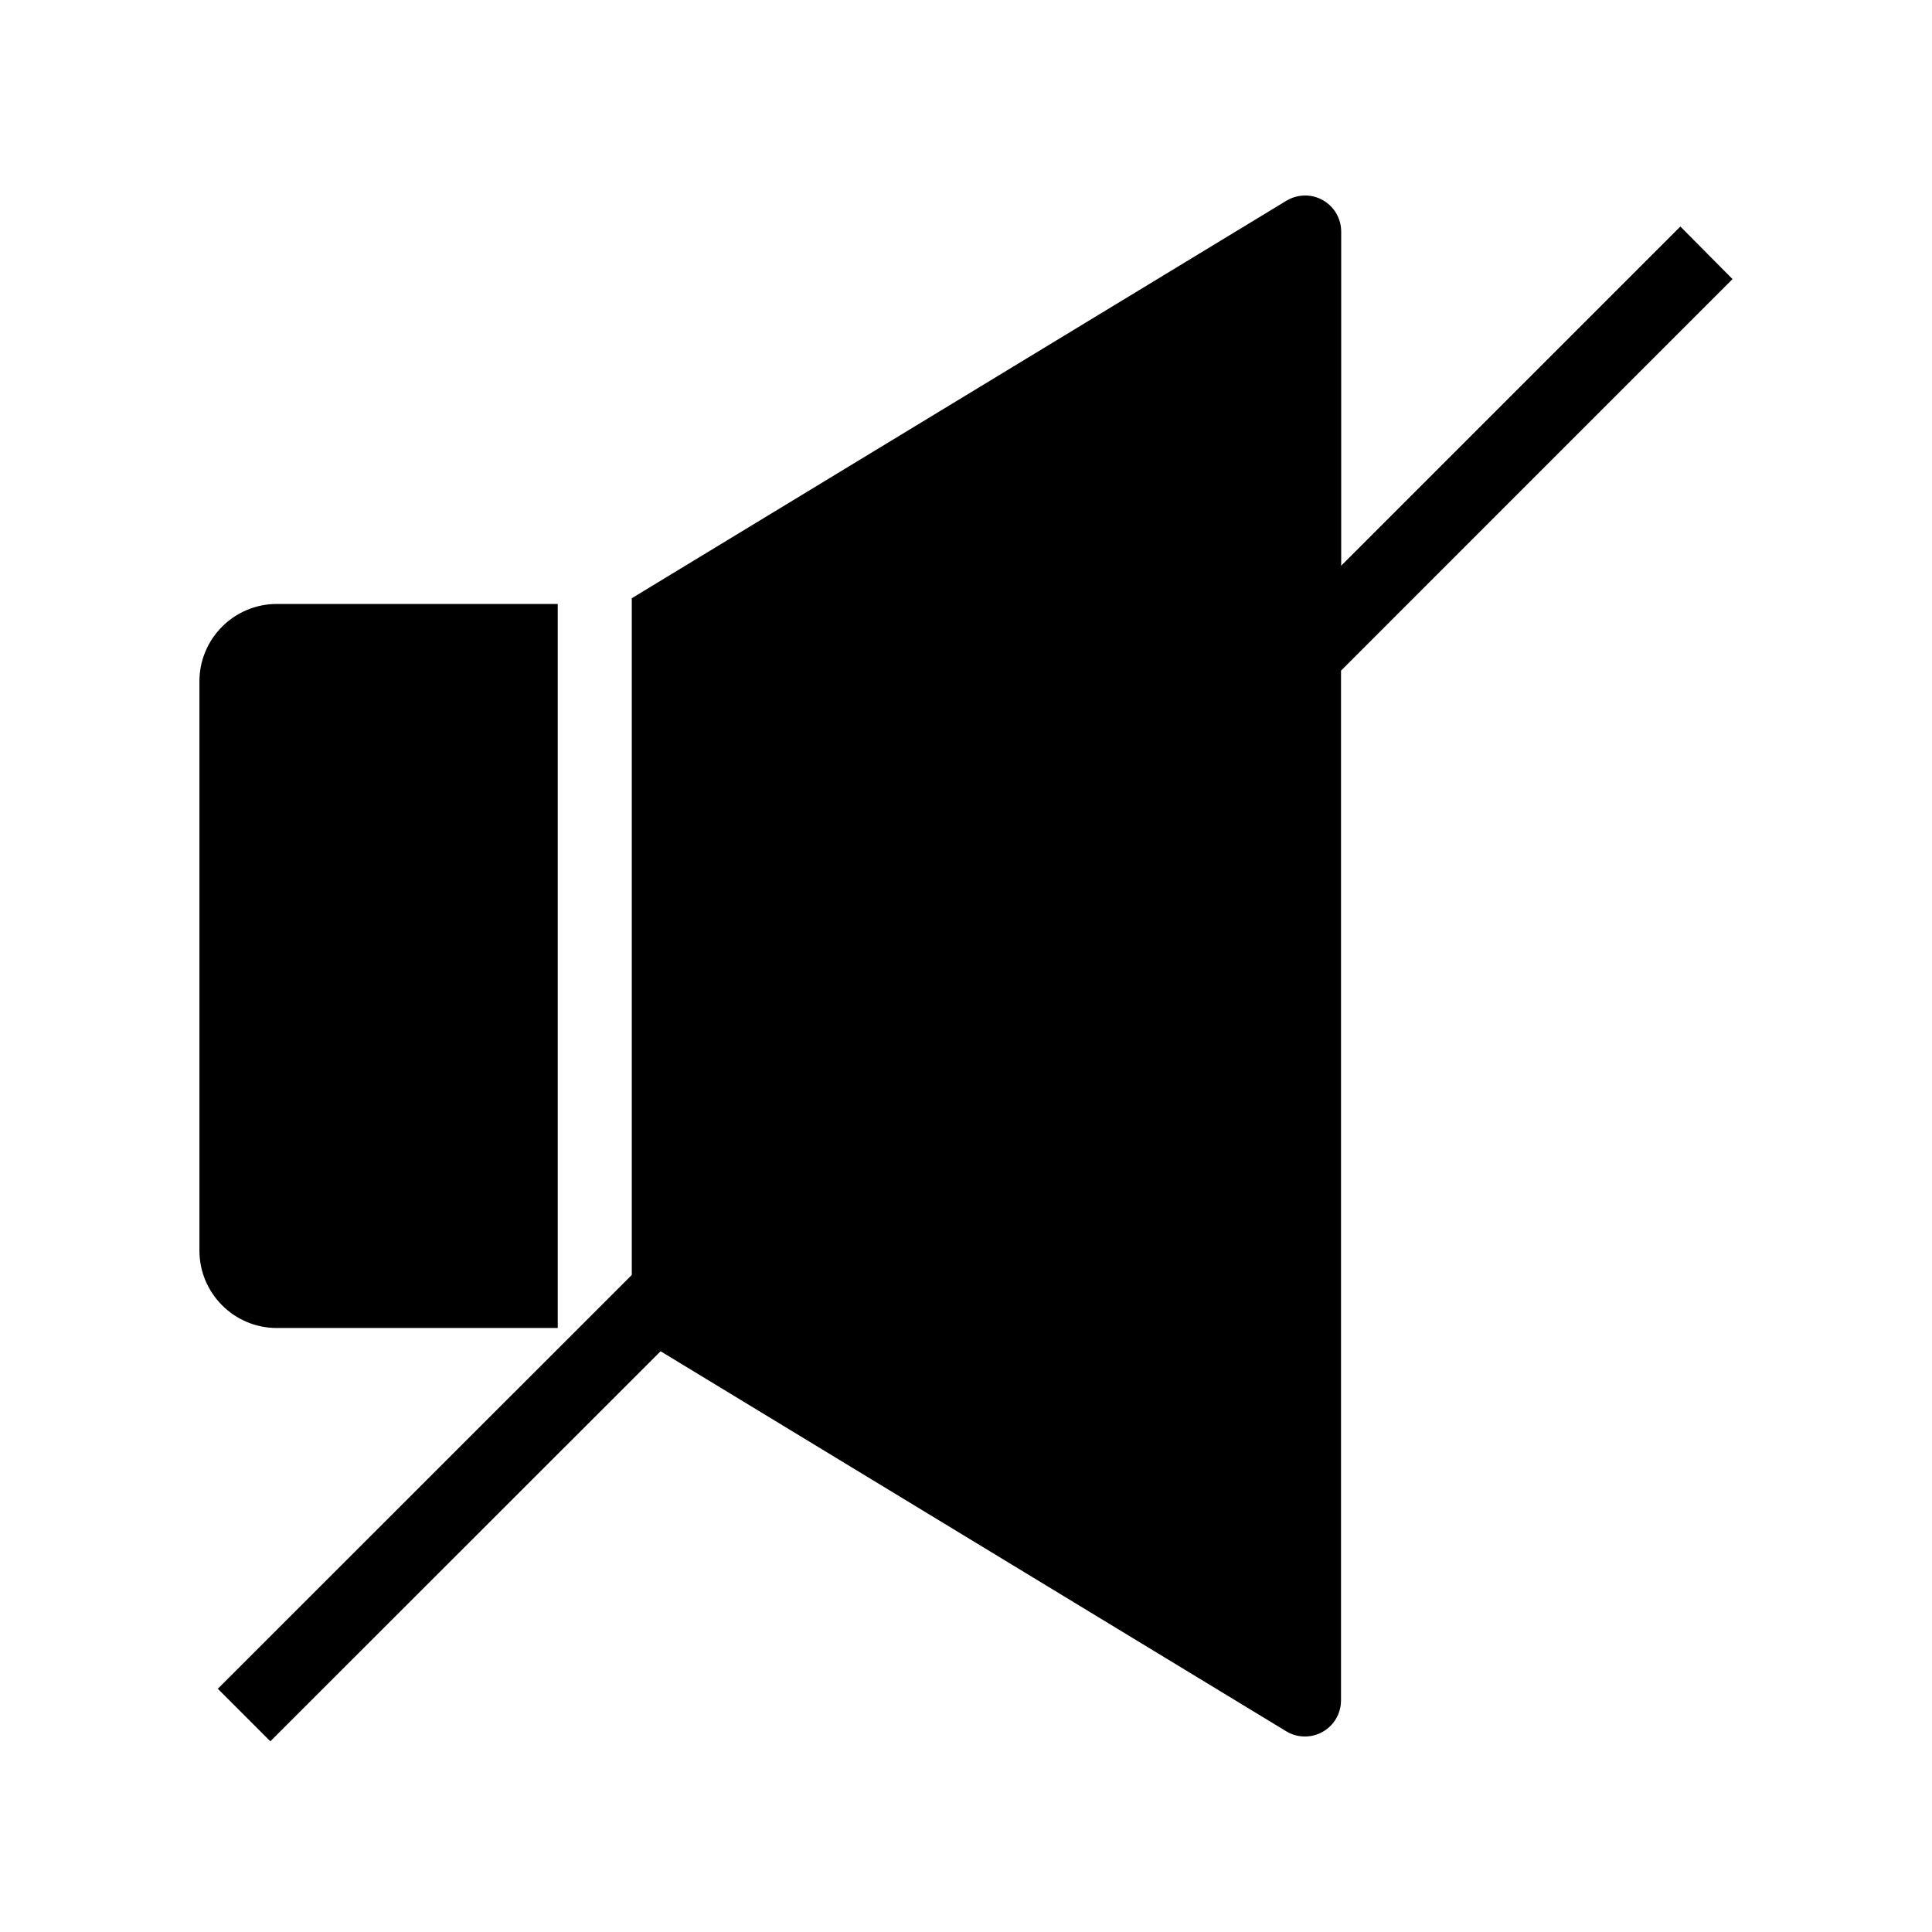
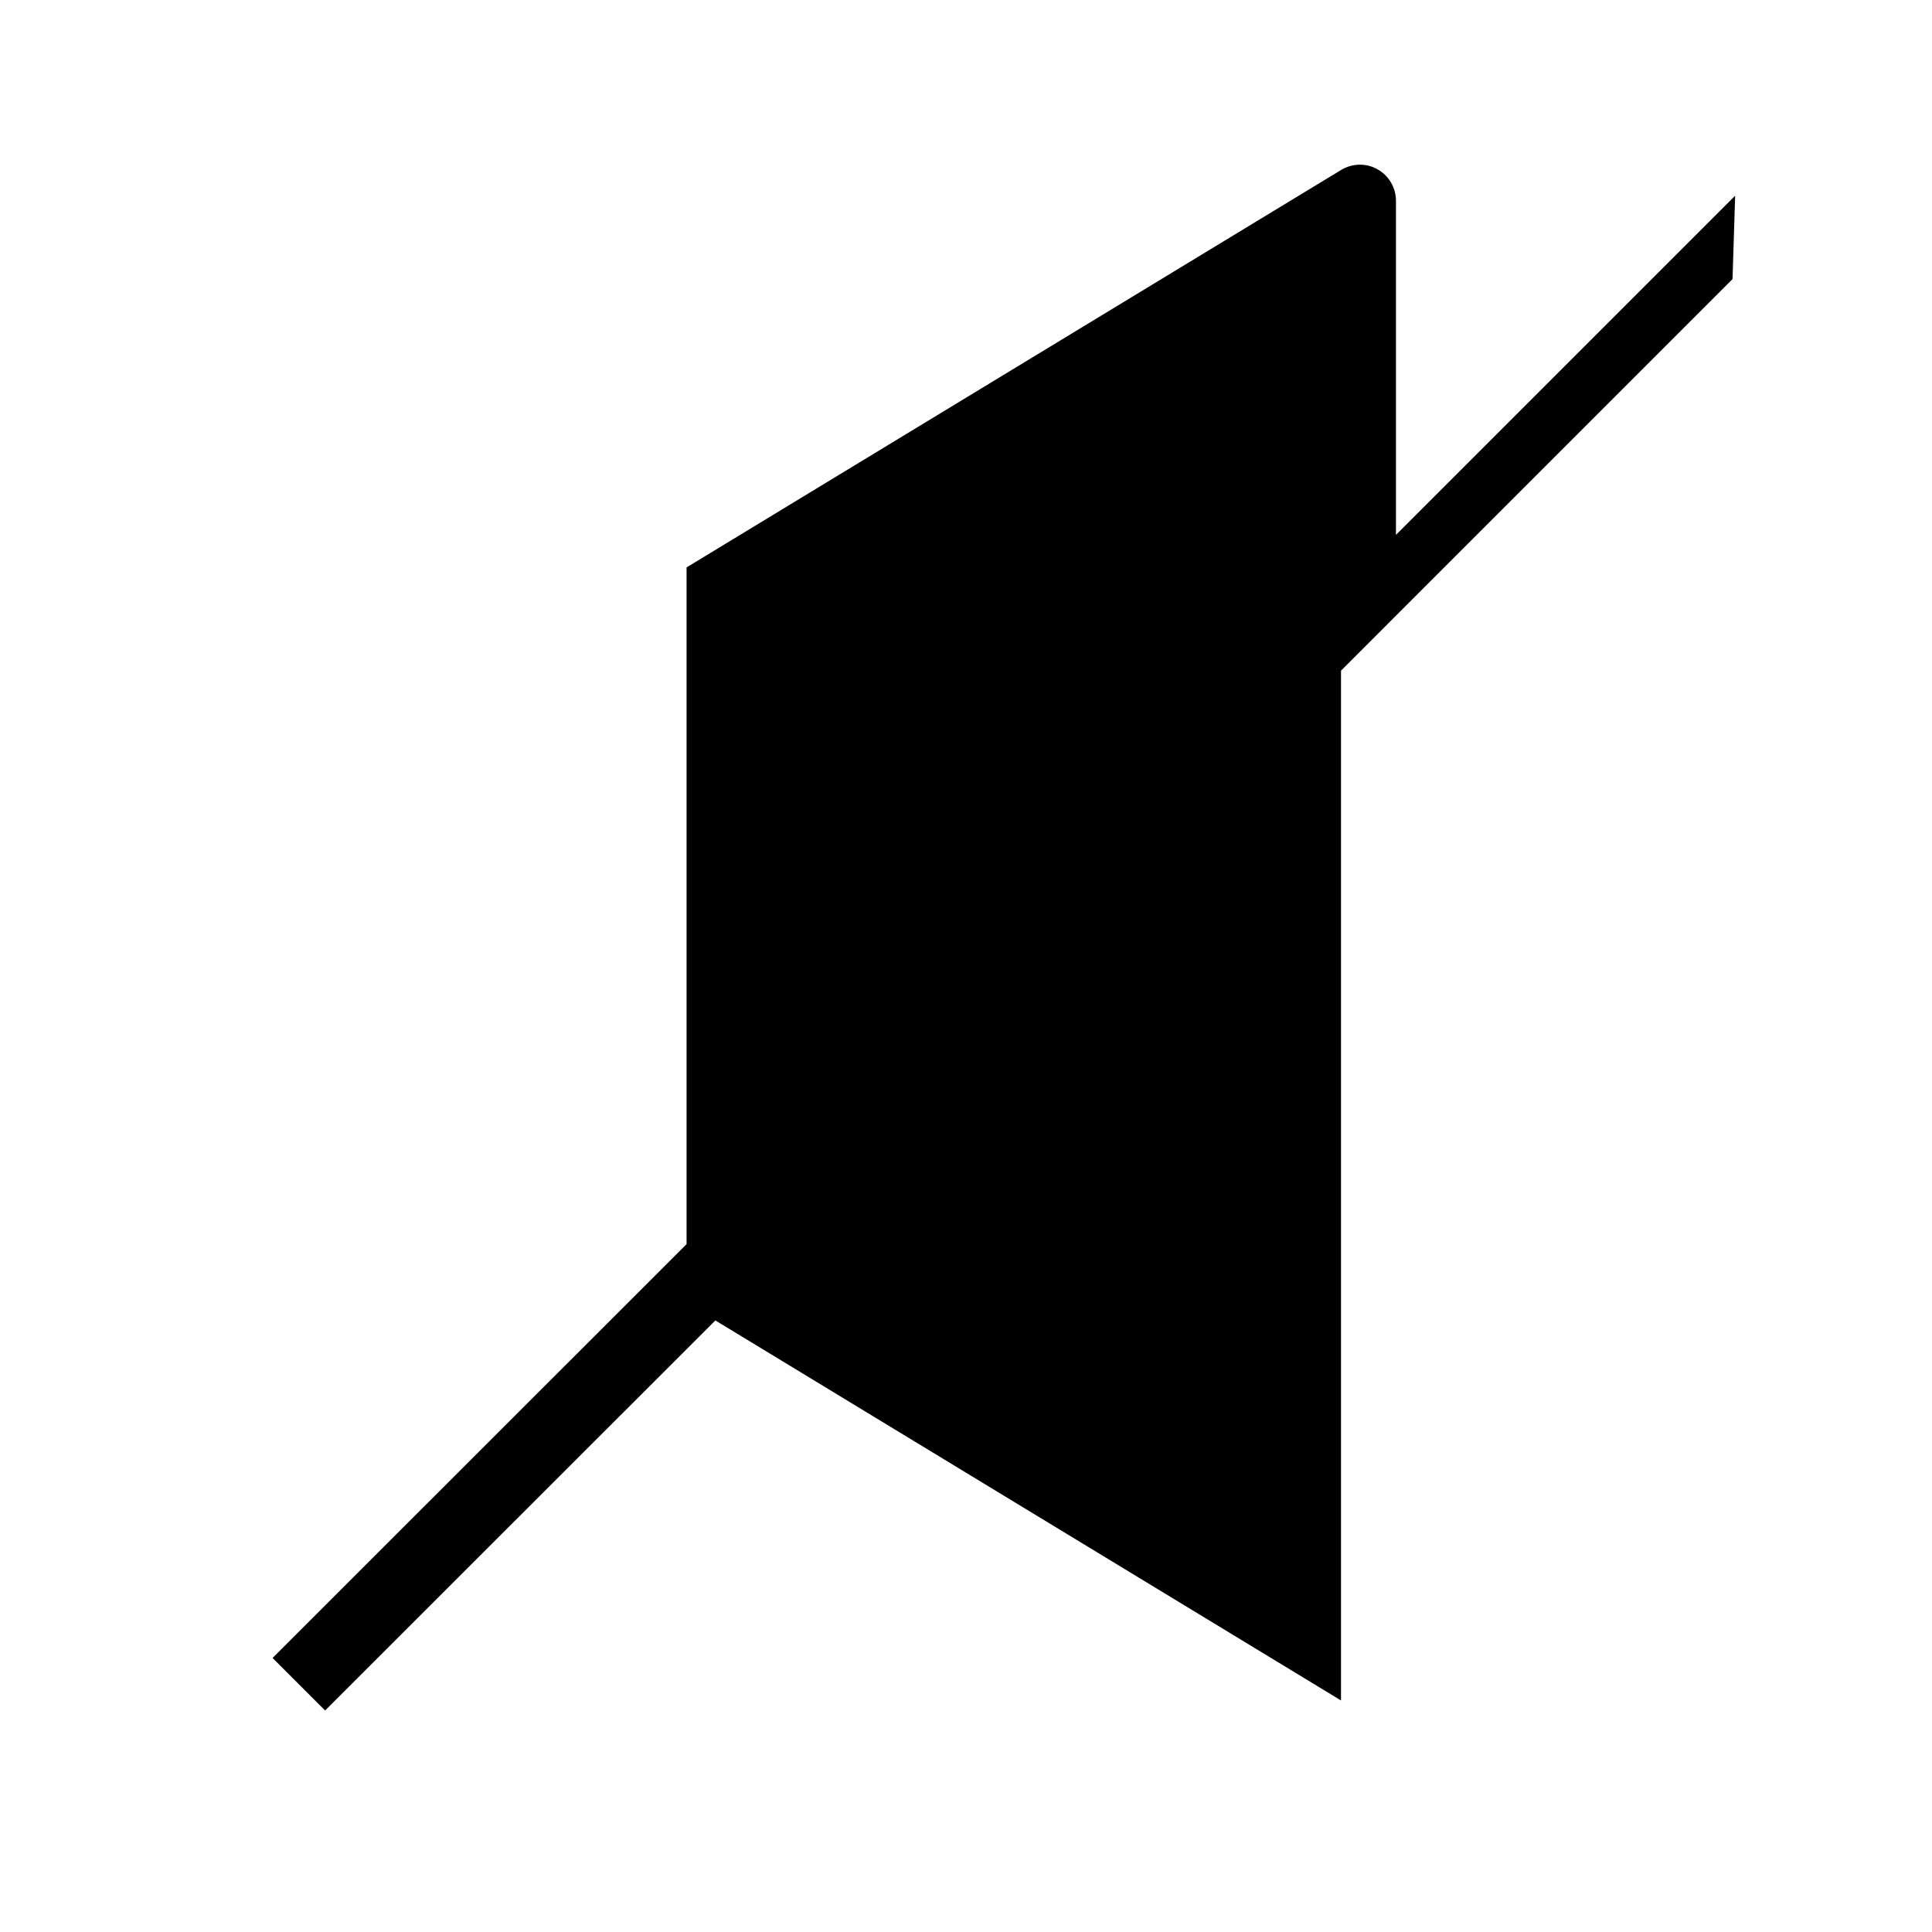
<svg xmlns="http://www.w3.org/2000/svg" fill="#000000" width="800px" height="800px" version="1.1" viewBox="144 144 512 512">
  <g>
-     <path d="m196.85 475.42v-150.85c0-11.316 9.199-20.516 20.516-20.516h74.441v191.88h-74.441c-11.316 0-20.516-9.199-20.516-20.516z" />
-     <path d="m603.14 217.96-103.76 103.77v272.91c0 3.445-1.871 6.641-4.871 8.316-1.477 0.836-3.051 1.23-4.676 1.23-1.723 0-3.445-0.441-4.969-1.379l-165.8-100.71-103.42 103.37-13.922-13.922 109.71-109.67v-179.34l173.48-105.34c2.953-1.77 6.641-1.871 9.645-0.148 3 1.672 4.871 4.871 4.871 8.316v88.559l89.887-89.887z" />
+     <path d="m603.14 217.96-103.76 103.77v272.91l-165.8-100.71-103.42 103.37-13.922-13.922 109.71-109.67v-179.34l173.48-105.34c2.953-1.77 6.641-1.871 9.645-0.148 3 1.672 4.871 4.871 4.871 8.316v88.559l89.887-89.887z" />
  </g>
</svg>